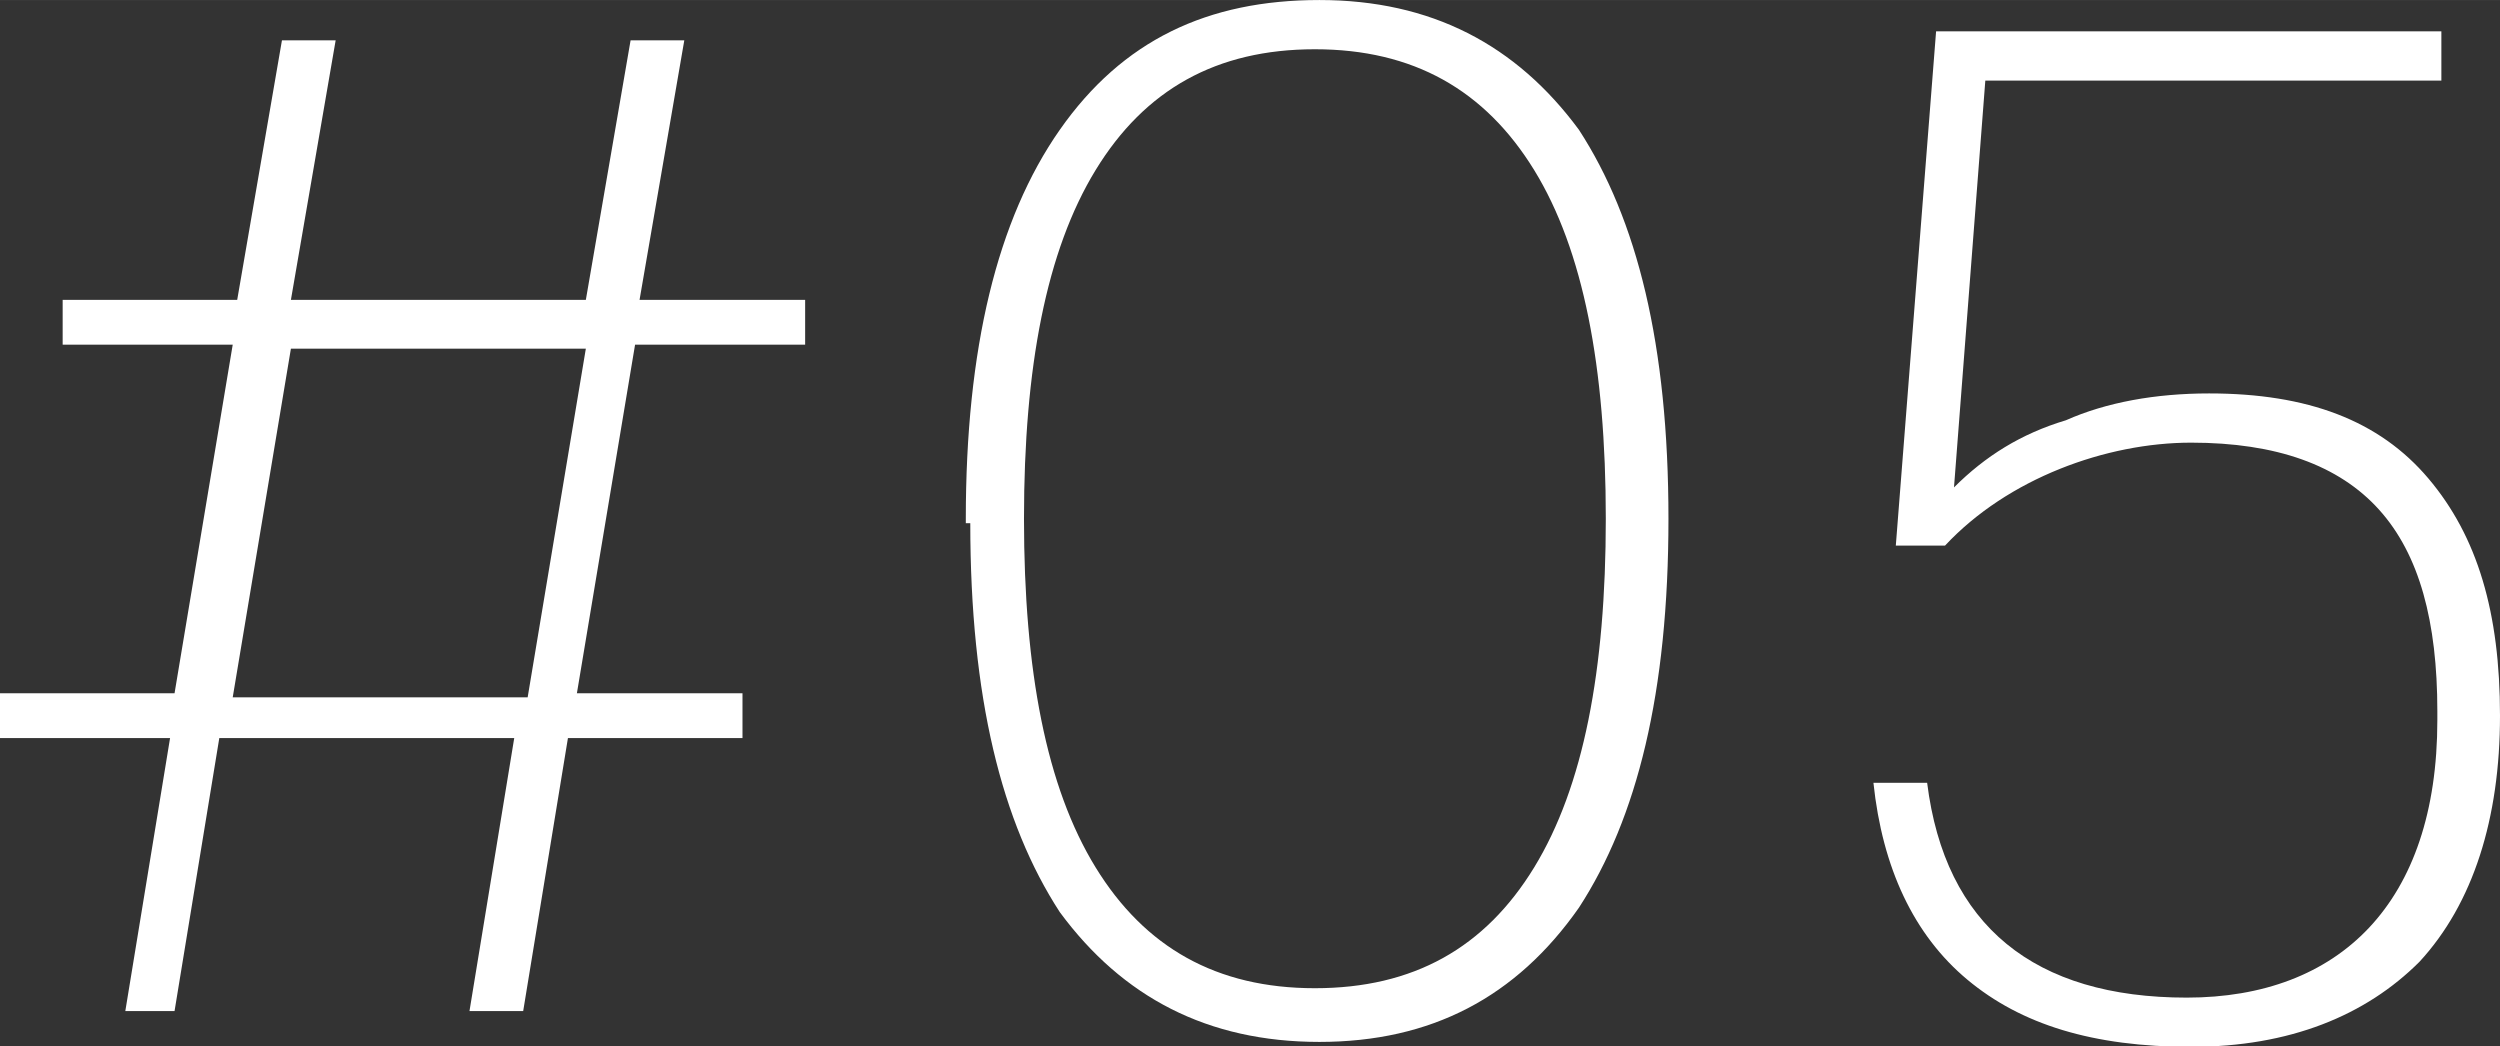
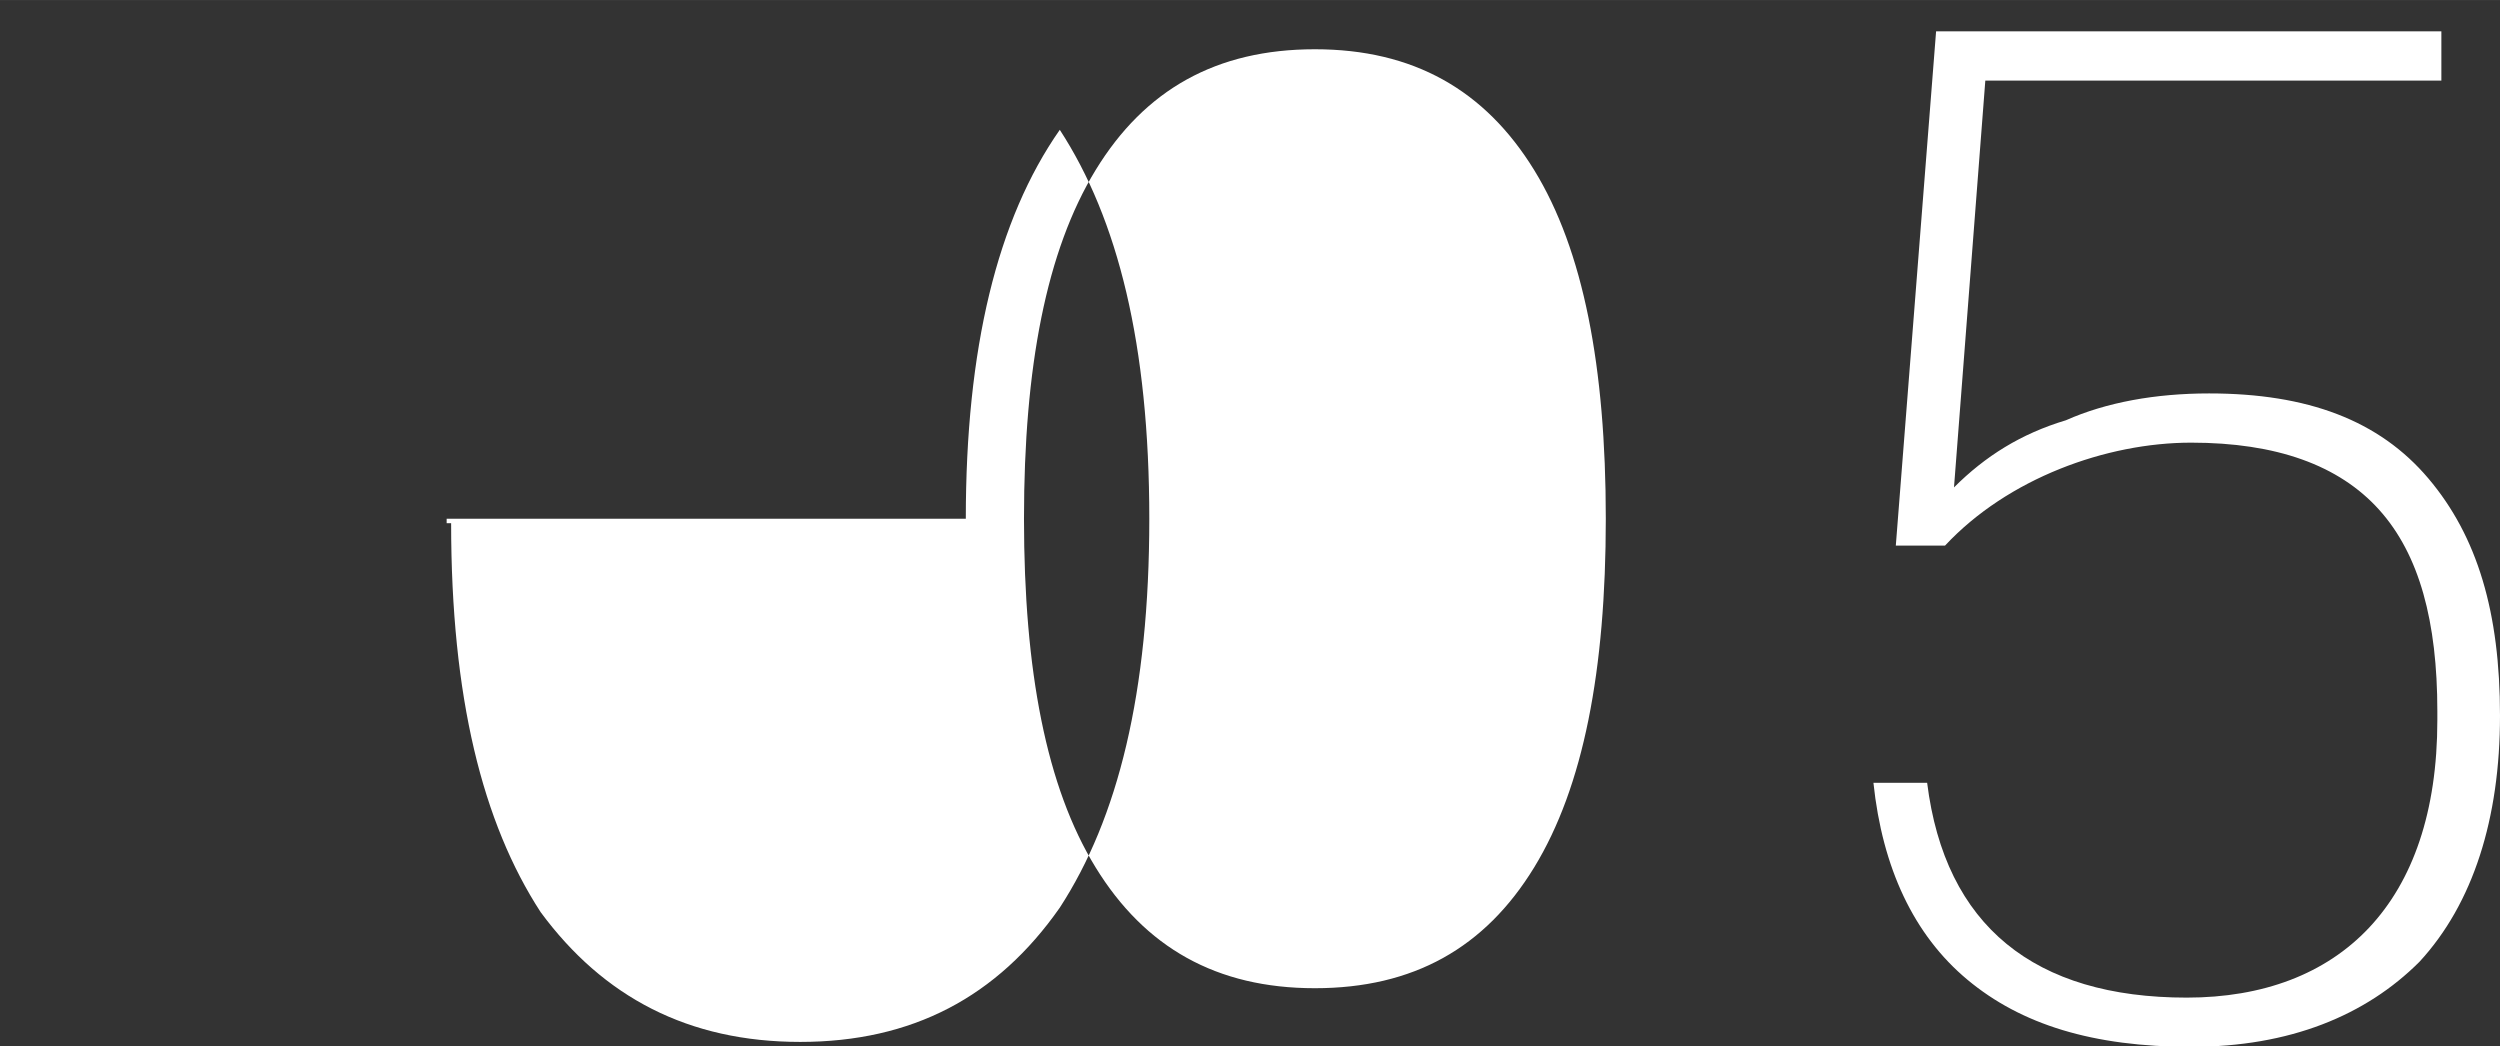
<svg xmlns="http://www.w3.org/2000/svg" id="a" width="19.71mm" height="8.25mm" viewBox="0 0 55.86 23.38">
  <rect x="0" y="0" width="55.86" height="23.38" fill="#333333" stroke="none" />
-   <path d="M0,15.49h3.9l1.3-7.79H1.4v-1h3.9l1-5.8h1.2l-1,5.8h6.59l1-5.8h1.2l-1,5.8h3.7v1h-3.8l-1.3,7.79h3.7v1h-3.9l-1,6.1h-1.2l1-6.1h-6.59l-1,6.1h-1.1l1-6.1H0v-1ZM13.09,7.79h-6.59l-1.3,7.79h6.59s1.3-7.79,1.3-7.79Z" fill="#fff" />
-   <path d="M21.58,11.59c0-3.8.7-6.69,2.1-8.69s3.3-2.9,5.8-2.9,4.4,1,5.8,2.9c1.3,2,2,4.8,2,8.69s-.7,6.69-2,8.69c-1.4,2-3.3,3-5.8,3s-4.4-1-5.8-2.9c-1.3-2-2-4.8-2-8.69h-.1v-.1ZM22.88,11.59c0,3.4.5,6,1.6,7.79s2.7,2.7,4.9,2.7,3.8-.9,4.9-2.7c1.1-1.8,1.6-4.4,1.6-7.79s-.5-6-1.6-7.79-2.7-2.7-4.9-2.7-3.8.9-4.9,2.7c-1.1,1.8-1.6,4.4-1.6,7.79Z" fill="#fff" />
+   <path d="M21.58,11.59c0-3.8.7-6.69,2.1-8.69c1.3,2,2,4.8,2,8.69s-.7,6.69-2,8.69c-1.4,2-3.3,3-5.8,3s-4.4-1-5.8-2.9c-1.3-2-2-4.8-2-8.69h-.1v-.1ZM22.88,11.59c0,3.4.5,6,1.6,7.79s2.7,2.7,4.9,2.7,3.8-.9,4.9-2.7c1.1-1.8,1.6-4.4,1.6-7.79s-.5-6-1.6-7.79-2.7-2.7-4.9-2.7-3.8.9-4.9,2.7c-1.1,1.8-1.6,4.4-1.6,7.79Z" fill="#fff" />
  <path d="M54.46,15.89c0-2-.4-3.5-1.3-4.5-.9-1-2.3-1.5-4.2-1.5s-4.1.8-5.5,2.3h-1.1l.9-11.49h11.29v1.1h-10.19l-.7,9.09c.7-.7,1.5-1.2,2.5-1.5.9-.4,2-.6,3.2-.6,2.2,0,3.8.6,4.9,1.9s1.6,3,1.6,5.3-.6,4.2-1.8,5.5c-1.2,1.2-2.9,1.9-5.1,1.9s-3.8-.5-5-1.5-1.9-2.5-2.1-4.4h1.2c.4,3.2,2.4,4.8,5.8,4.8s5.6-2.1,5.6-6.2c0,0,0-.2,0-.2Z" fill="#fff" />
</svg>